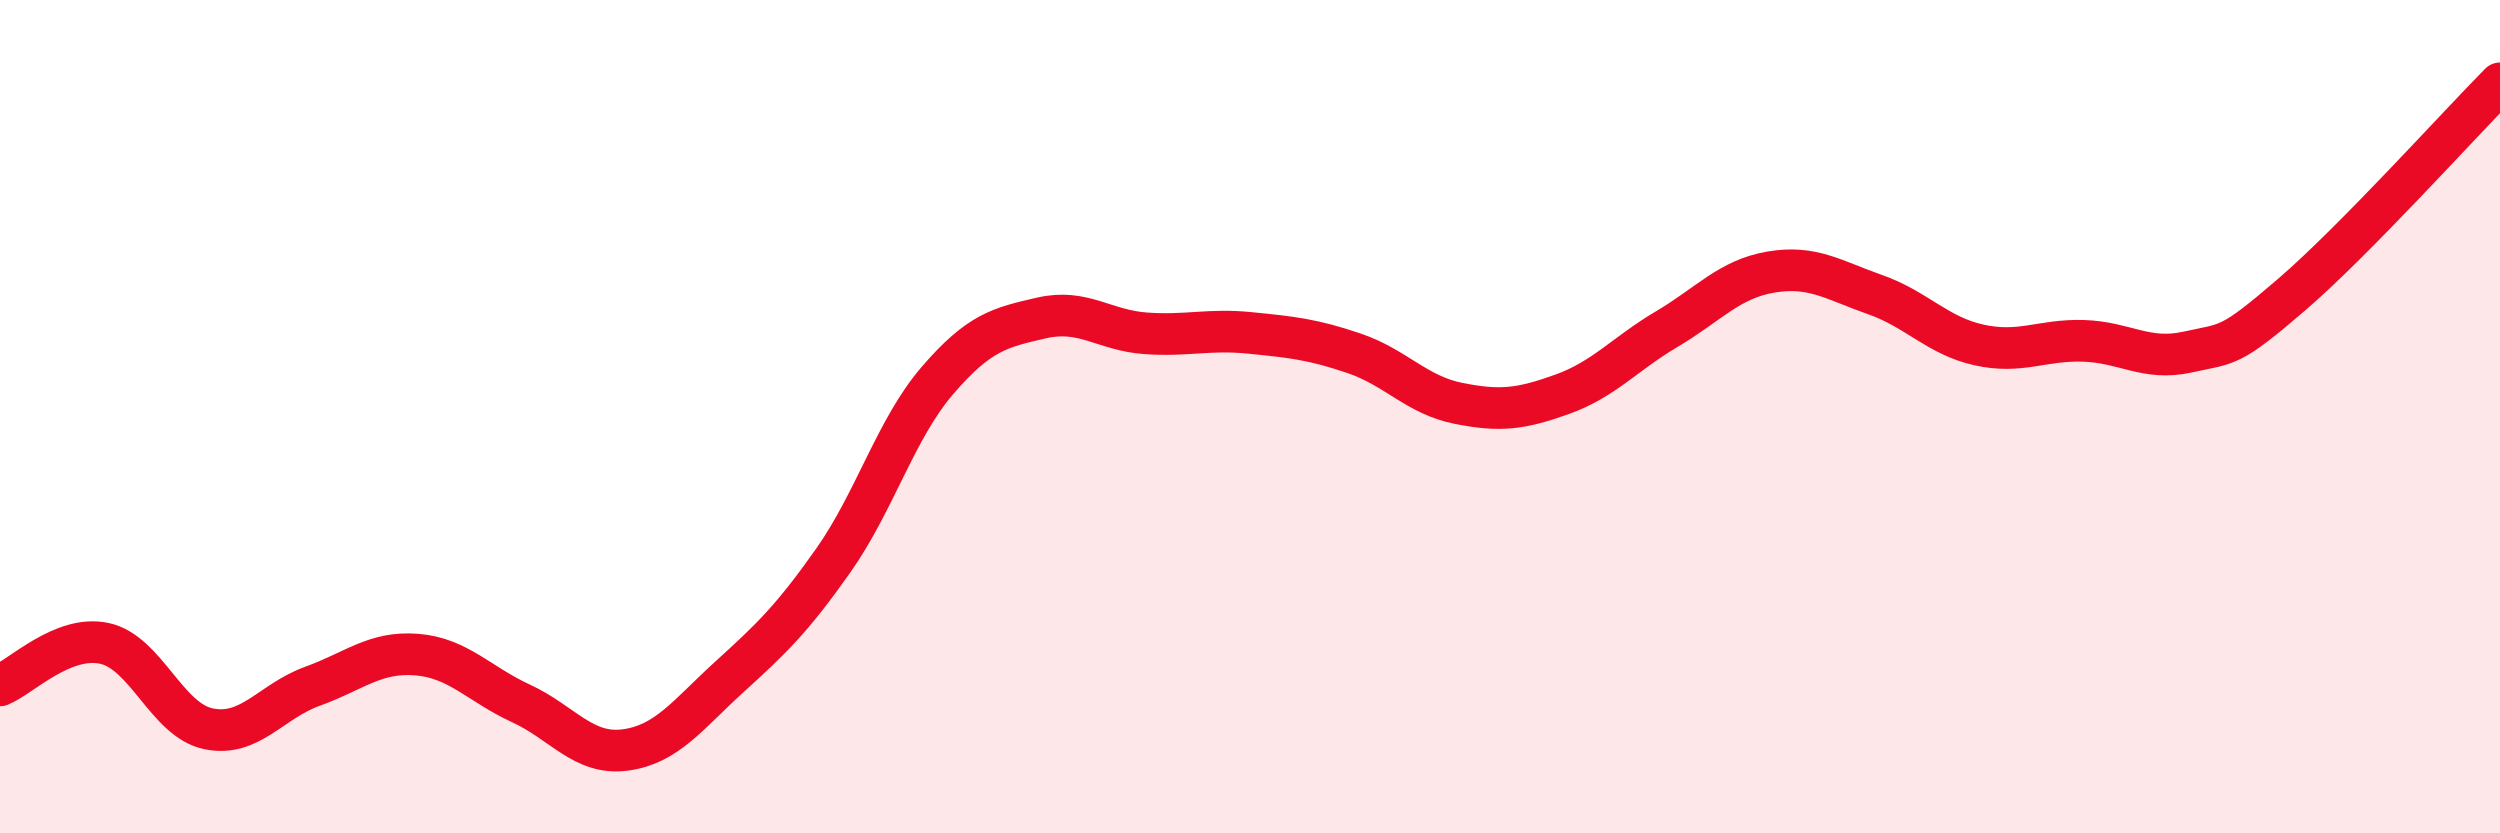
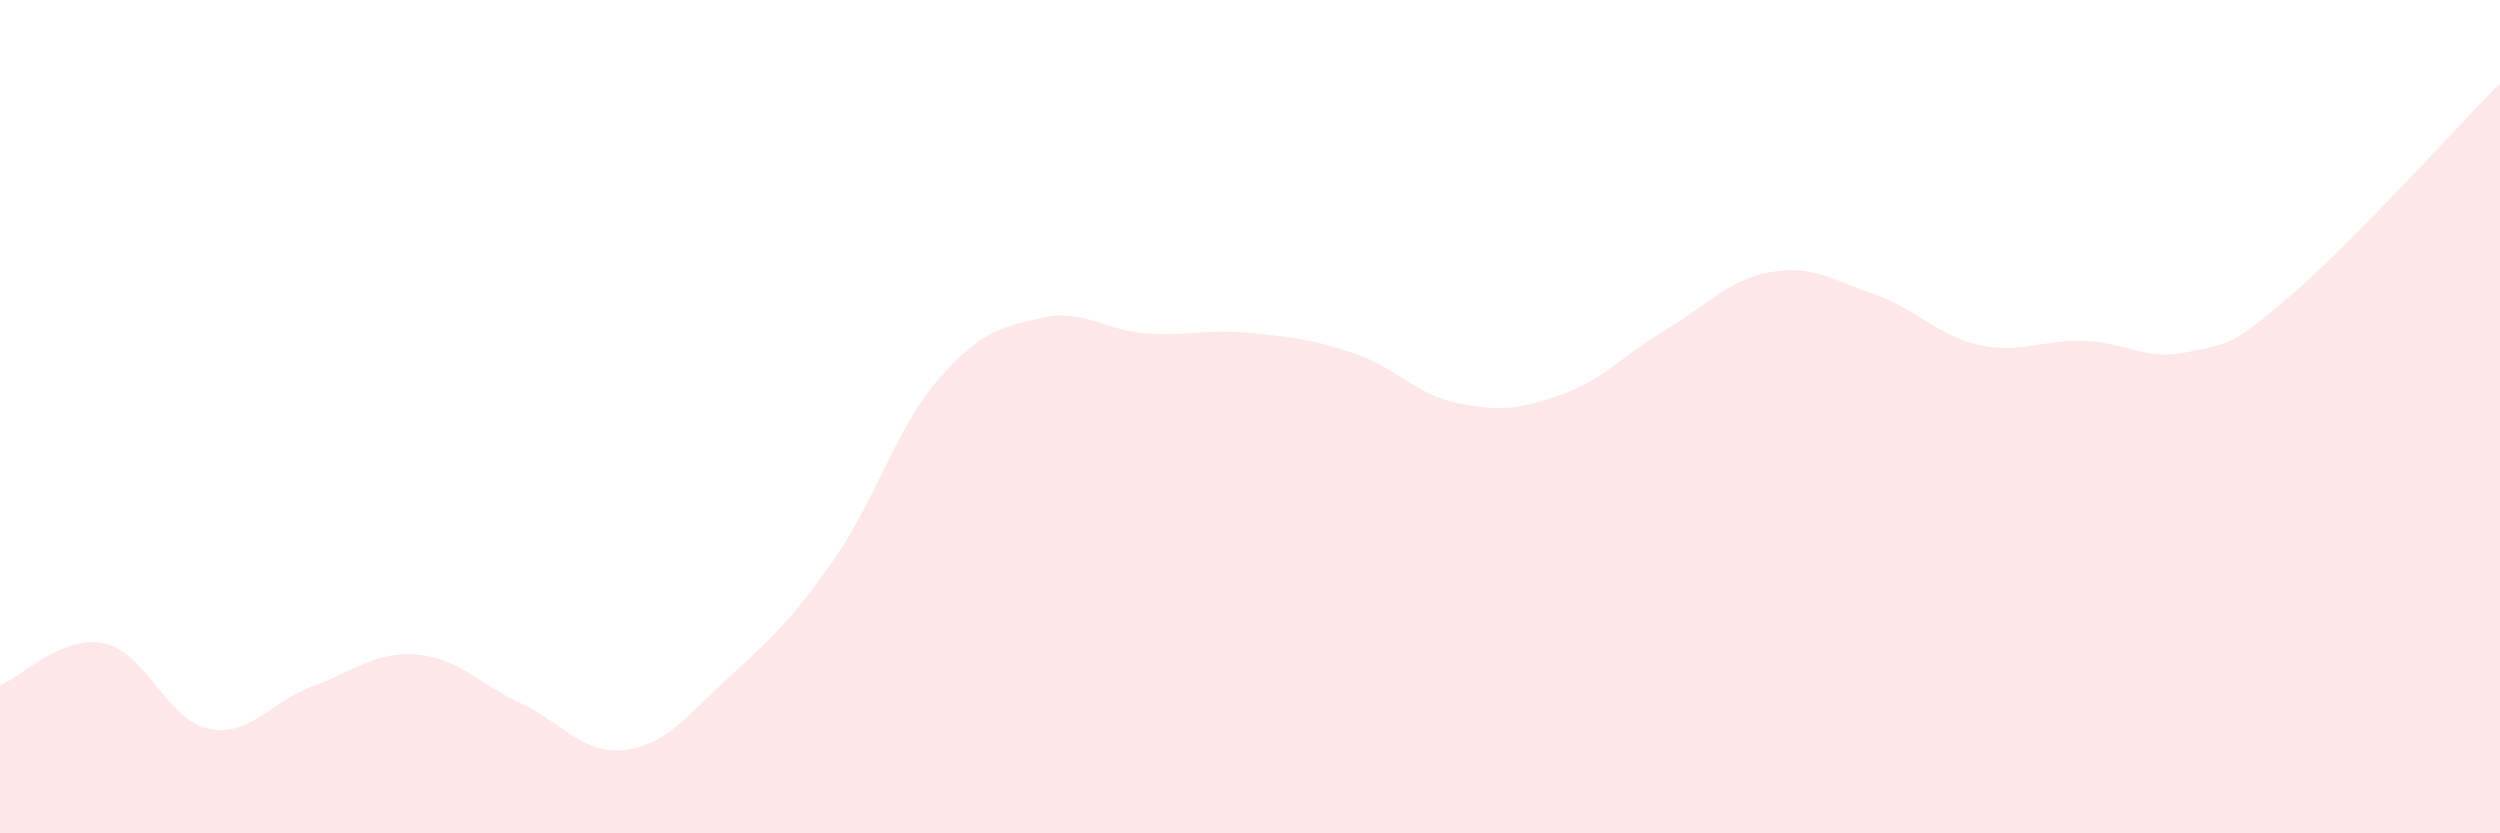
<svg xmlns="http://www.w3.org/2000/svg" width="60" height="20" viewBox="0 0 60 20">
  <path d="M 0,16.45 C 0.5,16.25 1.5,15.23 2.5,15.44 C 3.5,15.65 4,17.28 5,17.49 C 6,17.7 6.5,16.83 7.5,16.47 C 8.5,16.11 9,15.63 10,15.71 C 11,15.79 11.5,16.42 12.5,16.88 C 13.5,17.34 14,18.13 15,18 C 16,17.87 16.5,17.16 17.5,16.25 C 18.5,15.34 19,14.87 20,13.45 C 21,12.03 21.5,10.29 22.5,9.13 C 23.5,7.97 24,7.86 25,7.63 C 26,7.4 26.5,7.93 27.5,8 C 28.5,8.07 29,7.89 30,7.99 C 31,8.09 31.5,8.14 32.5,8.48 C 33.5,8.82 34,9.48 35,9.68 C 36,9.88 36.5,9.82 37.5,9.46 C 38.5,9.1 39,8.49 40,7.9 C 41,7.31 41.5,6.7 42.5,6.53 C 43.5,6.36 44,6.72 45,7.07 C 46,7.42 46.5,8.06 47.5,8.28 C 48.5,8.5 49,8.15 50,8.18 C 51,8.21 51.5,8.67 52.5,8.45 C 53.5,8.23 53.5,8.36 55,7.07 C 56.5,5.78 59,3.01 60,2L60 20L0 20Z" fill="#EB0A25" opacity="0.1" stroke-linecap="round" stroke-linejoin="round" />
-   <path d="M 0,16.45 C 0.5,16.25 1.5,15.23 2.5,15.44 C 3.5,15.65 4,17.28 5,17.49 C 6,17.7 6.5,16.83 7.5,16.47 C 8.5,16.11 9,15.63 10,15.71 C 11,15.79 11.5,16.42 12.5,16.88 C 13.5,17.34 14,18.13 15,18 C 16,17.87 16.5,17.16 17.5,16.25 C 18.5,15.34 19,14.87 20,13.45 C 21,12.03 21.5,10.29 22.5,9.13 C 23.5,7.97 24,7.86 25,7.63 C 26,7.4 26.5,7.93 27.5,8 C 28.5,8.07 29,7.89 30,7.99 C 31,8.09 31.5,8.14 32.5,8.48 C 33.5,8.82 34,9.48 35,9.68 C 36,9.88 36.5,9.82 37.5,9.46 C 38.5,9.1 39,8.49 40,7.9 C 41,7.31 41.5,6.7 42.5,6.53 C 43.5,6.36 44,6.72 45,7.07 C 46,7.42 46.5,8.06 47.5,8.28 C 48.5,8.5 49,8.15 50,8.18 C 51,8.21 51.5,8.67 52.5,8.45 C 53.5,8.23 53.5,8.36 55,7.07 C 56.5,5.78 59,3.01 60,2" stroke="#EB0A25" stroke-width="1" fill="none" stroke-linecap="round" stroke-linejoin="round" />
</svg>